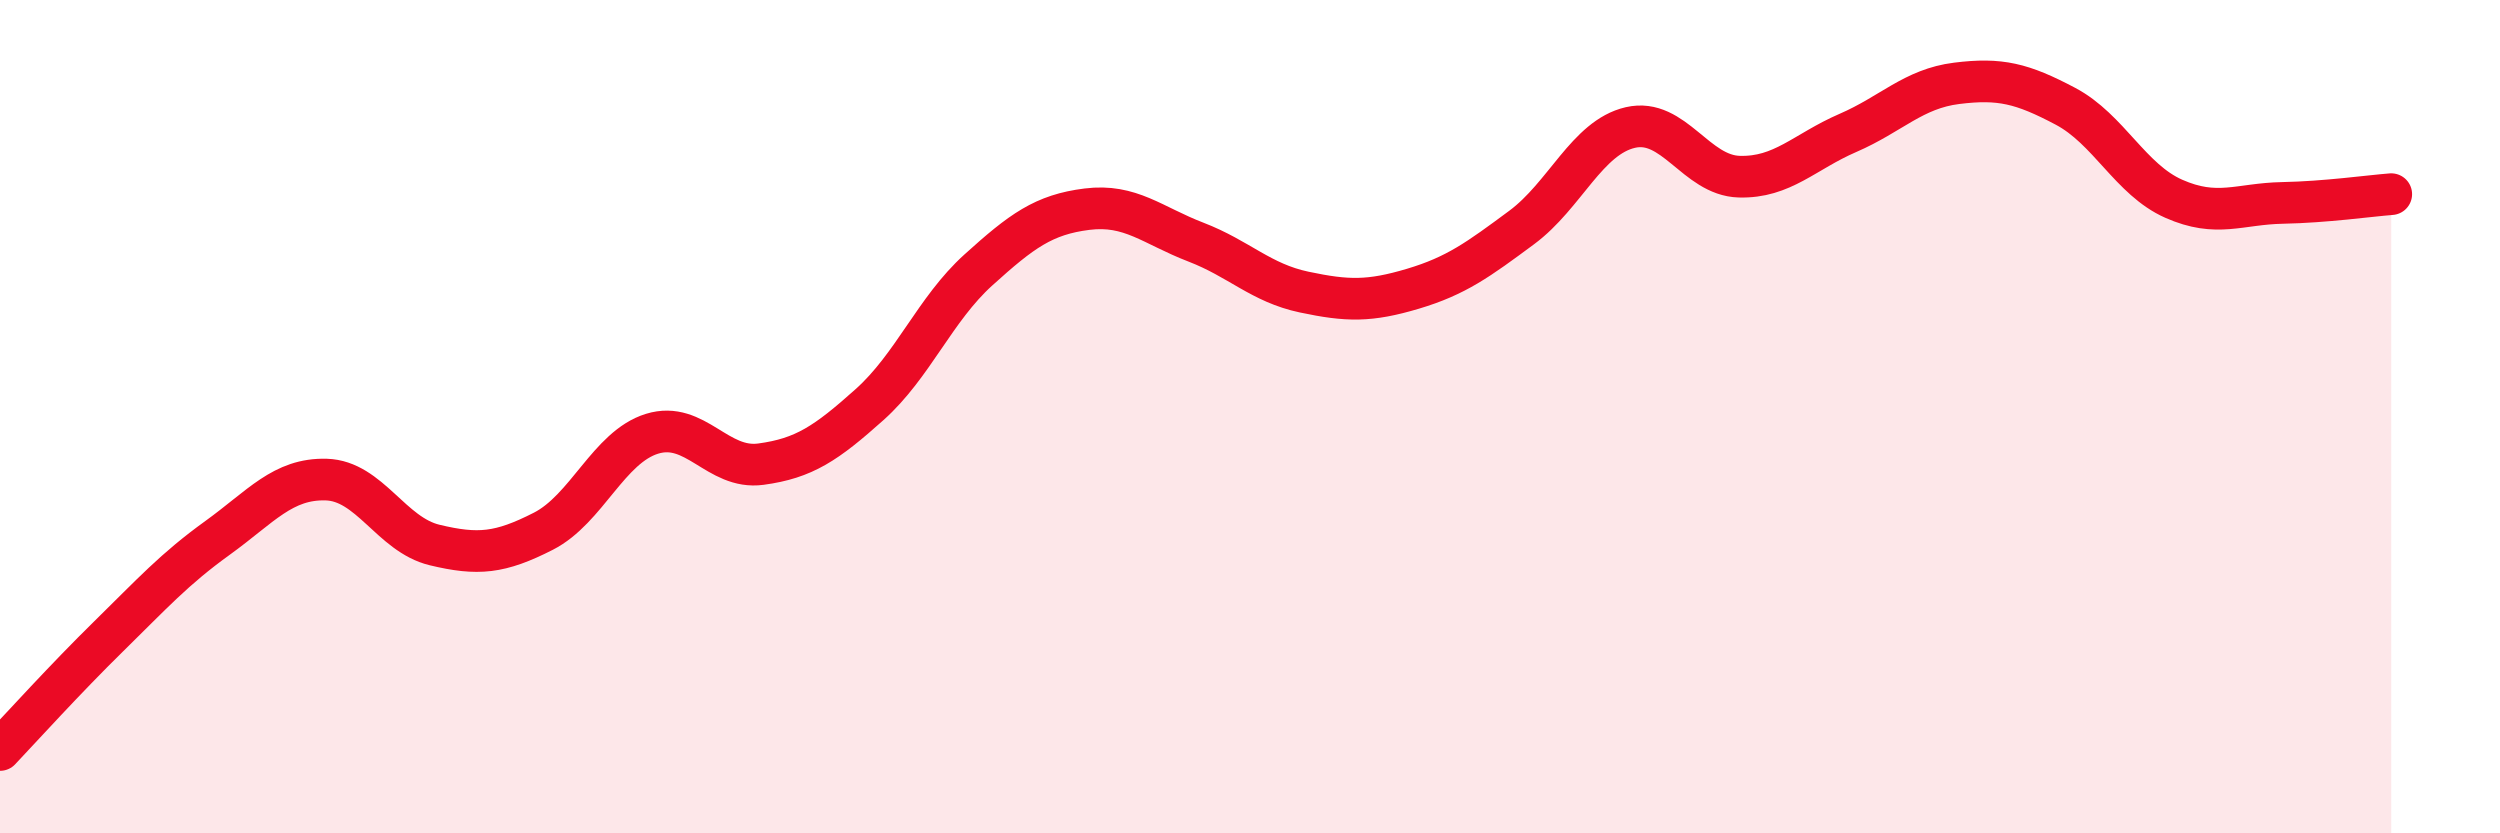
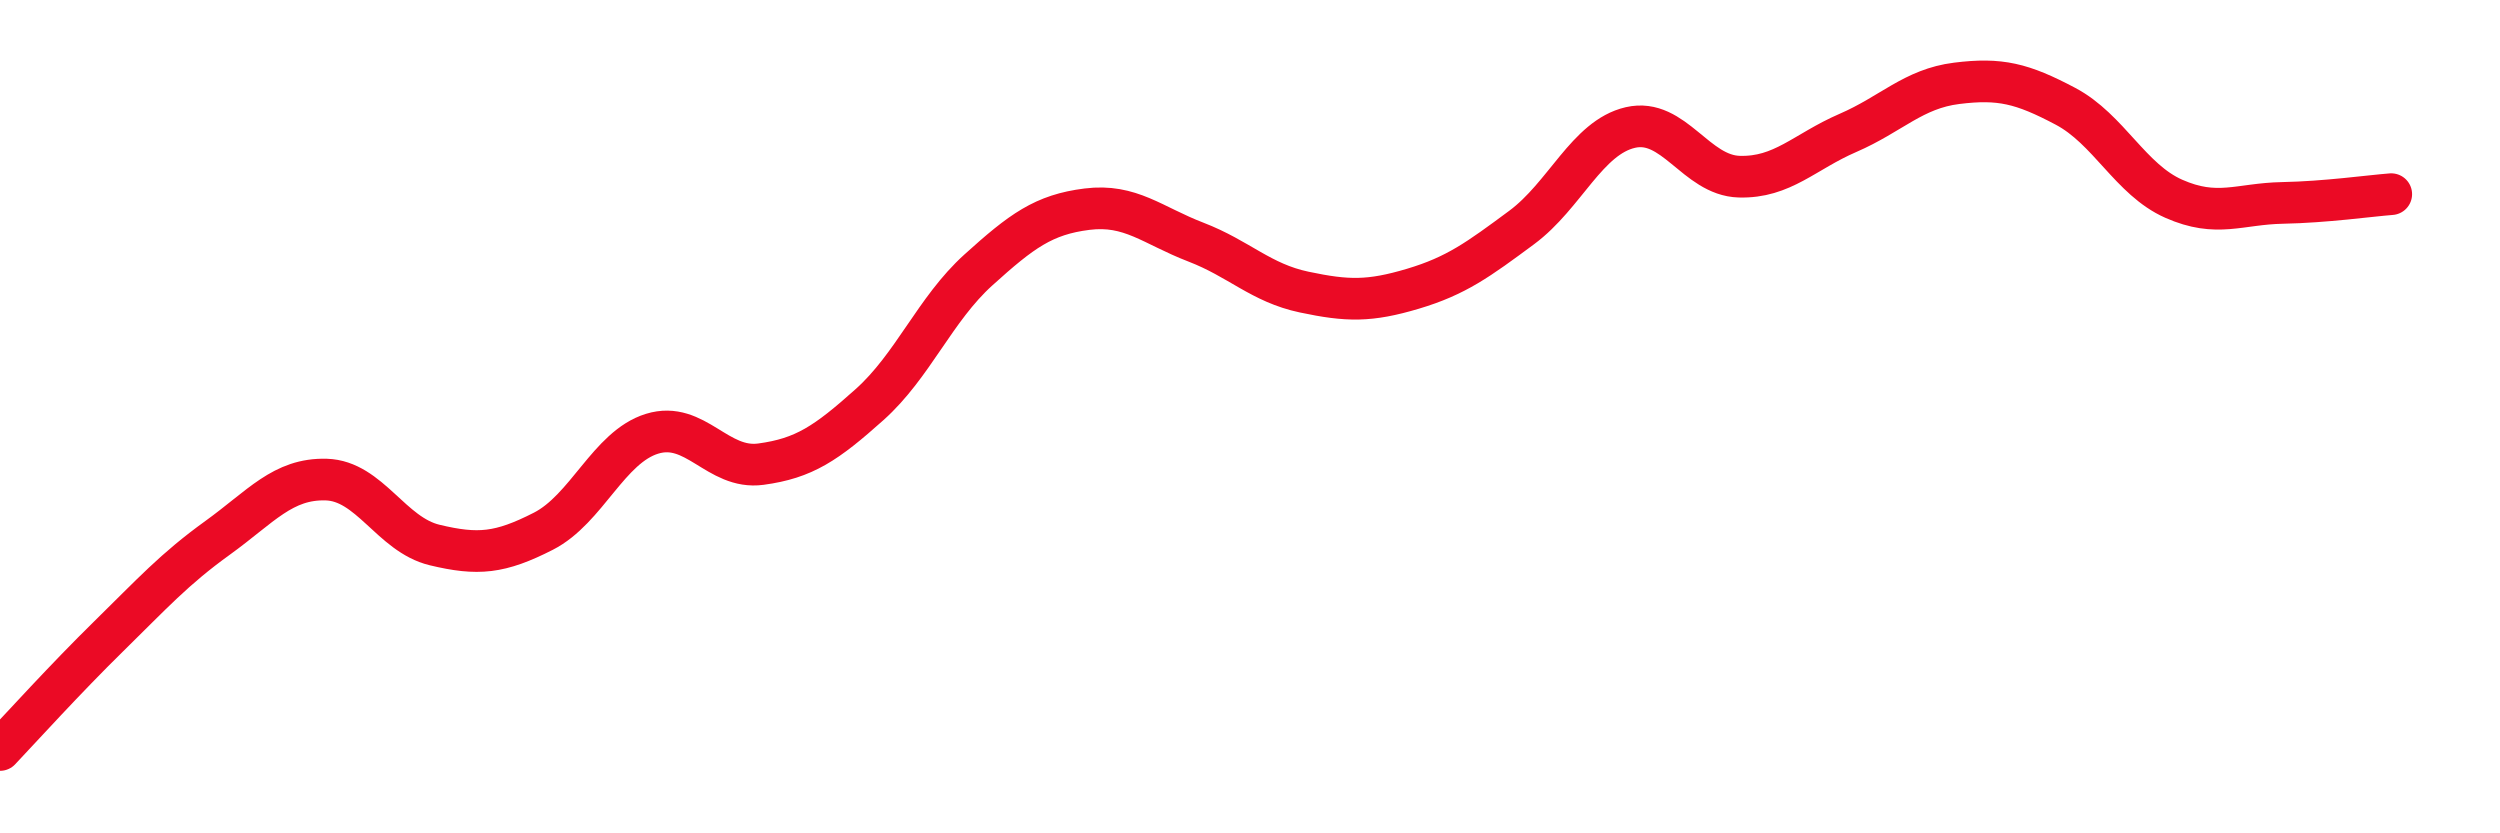
<svg xmlns="http://www.w3.org/2000/svg" width="60" height="20" viewBox="0 0 60 20">
-   <path d="M 0,18 C 0.52,17.45 1.57,16.29 2.61,15.27 C 3.65,14.25 4.18,13.66 5.22,12.91 C 6.26,12.16 6.79,11.48 7.83,11.51 C 8.87,11.54 9.39,12.83 10.43,13.08 C 11.47,13.33 12,13.28 13.04,12.75 C 14.08,12.22 14.61,10.73 15.65,10.41 C 16.69,10.09 17.22,11.28 18.26,11.14 C 19.3,11 19.83,10.64 20.87,9.71 C 21.91,8.78 22.44,7.42 23.48,6.48 C 24.52,5.54 25.05,5.15 26.09,5.02 C 27.13,4.89 27.66,5.41 28.7,5.81 C 29.74,6.21 30.26,6.79 31.3,7.01 C 32.34,7.23 32.87,7.24 33.91,6.93 C 34.95,6.62 35.48,6.23 36.52,5.46 C 37.56,4.69 38.09,3.3 39.13,3.06 C 40.17,2.82 40.7,4.21 41.74,4.24 C 42.78,4.27 43.31,3.64 44.35,3.19 C 45.39,2.74 45.92,2.13 46.96,2 C 48,1.87 48.53,2 49.57,2.55 C 50.61,3.1 51.13,4.31 52.17,4.77 C 53.21,5.23 53.74,4.89 54.78,4.87 C 55.82,4.85 56.87,4.7 57.39,4.66L57.39 20L0 20Z" fill="#EB0A25" opacity="0.1" stroke-linecap="round" stroke-linejoin="round" />
  <path d="M 0,18 C 0.52,17.45 1.57,16.29 2.61,15.27 C 3.65,14.25 4.18,13.66 5.22,12.91 C 6.26,12.16 6.79,11.48 7.83,11.51 C 8.87,11.54 9.39,12.83 10.43,13.08 C 11.47,13.33 12,13.28 13.04,12.75 C 14.08,12.22 14.61,10.73 15.65,10.41 C 16.69,10.09 17.22,11.28 18.26,11.14 C 19.3,11 19.83,10.64 20.87,9.71 C 21.91,8.78 22.44,7.42 23.48,6.48 C 24.52,5.54 25.05,5.15 26.09,5.02 C 27.13,4.89 27.66,5.41 28.7,5.81 C 29.74,6.21 30.26,6.79 31.3,7.01 C 32.34,7.23 32.87,7.24 33.91,6.93 C 34.95,6.62 35.48,6.23 36.52,5.46 C 37.56,4.69 38.09,3.3 39.13,3.06 C 40.17,2.82 40.7,4.21 41.74,4.24 C 42.78,4.27 43.31,3.64 44.35,3.19 C 45.39,2.74 45.92,2.13 46.96,2 C 48,1.87 48.53,2 49.57,2.55 C 50.61,3.1 51.13,4.31 52.17,4.77 C 53.21,5.23 53.74,4.89 54.78,4.87 C 55.82,4.85 56.87,4.7 57.39,4.66" stroke="#EB0A25" stroke-width="1" fill="none" stroke-linecap="round" stroke-linejoin="round" />
</svg>